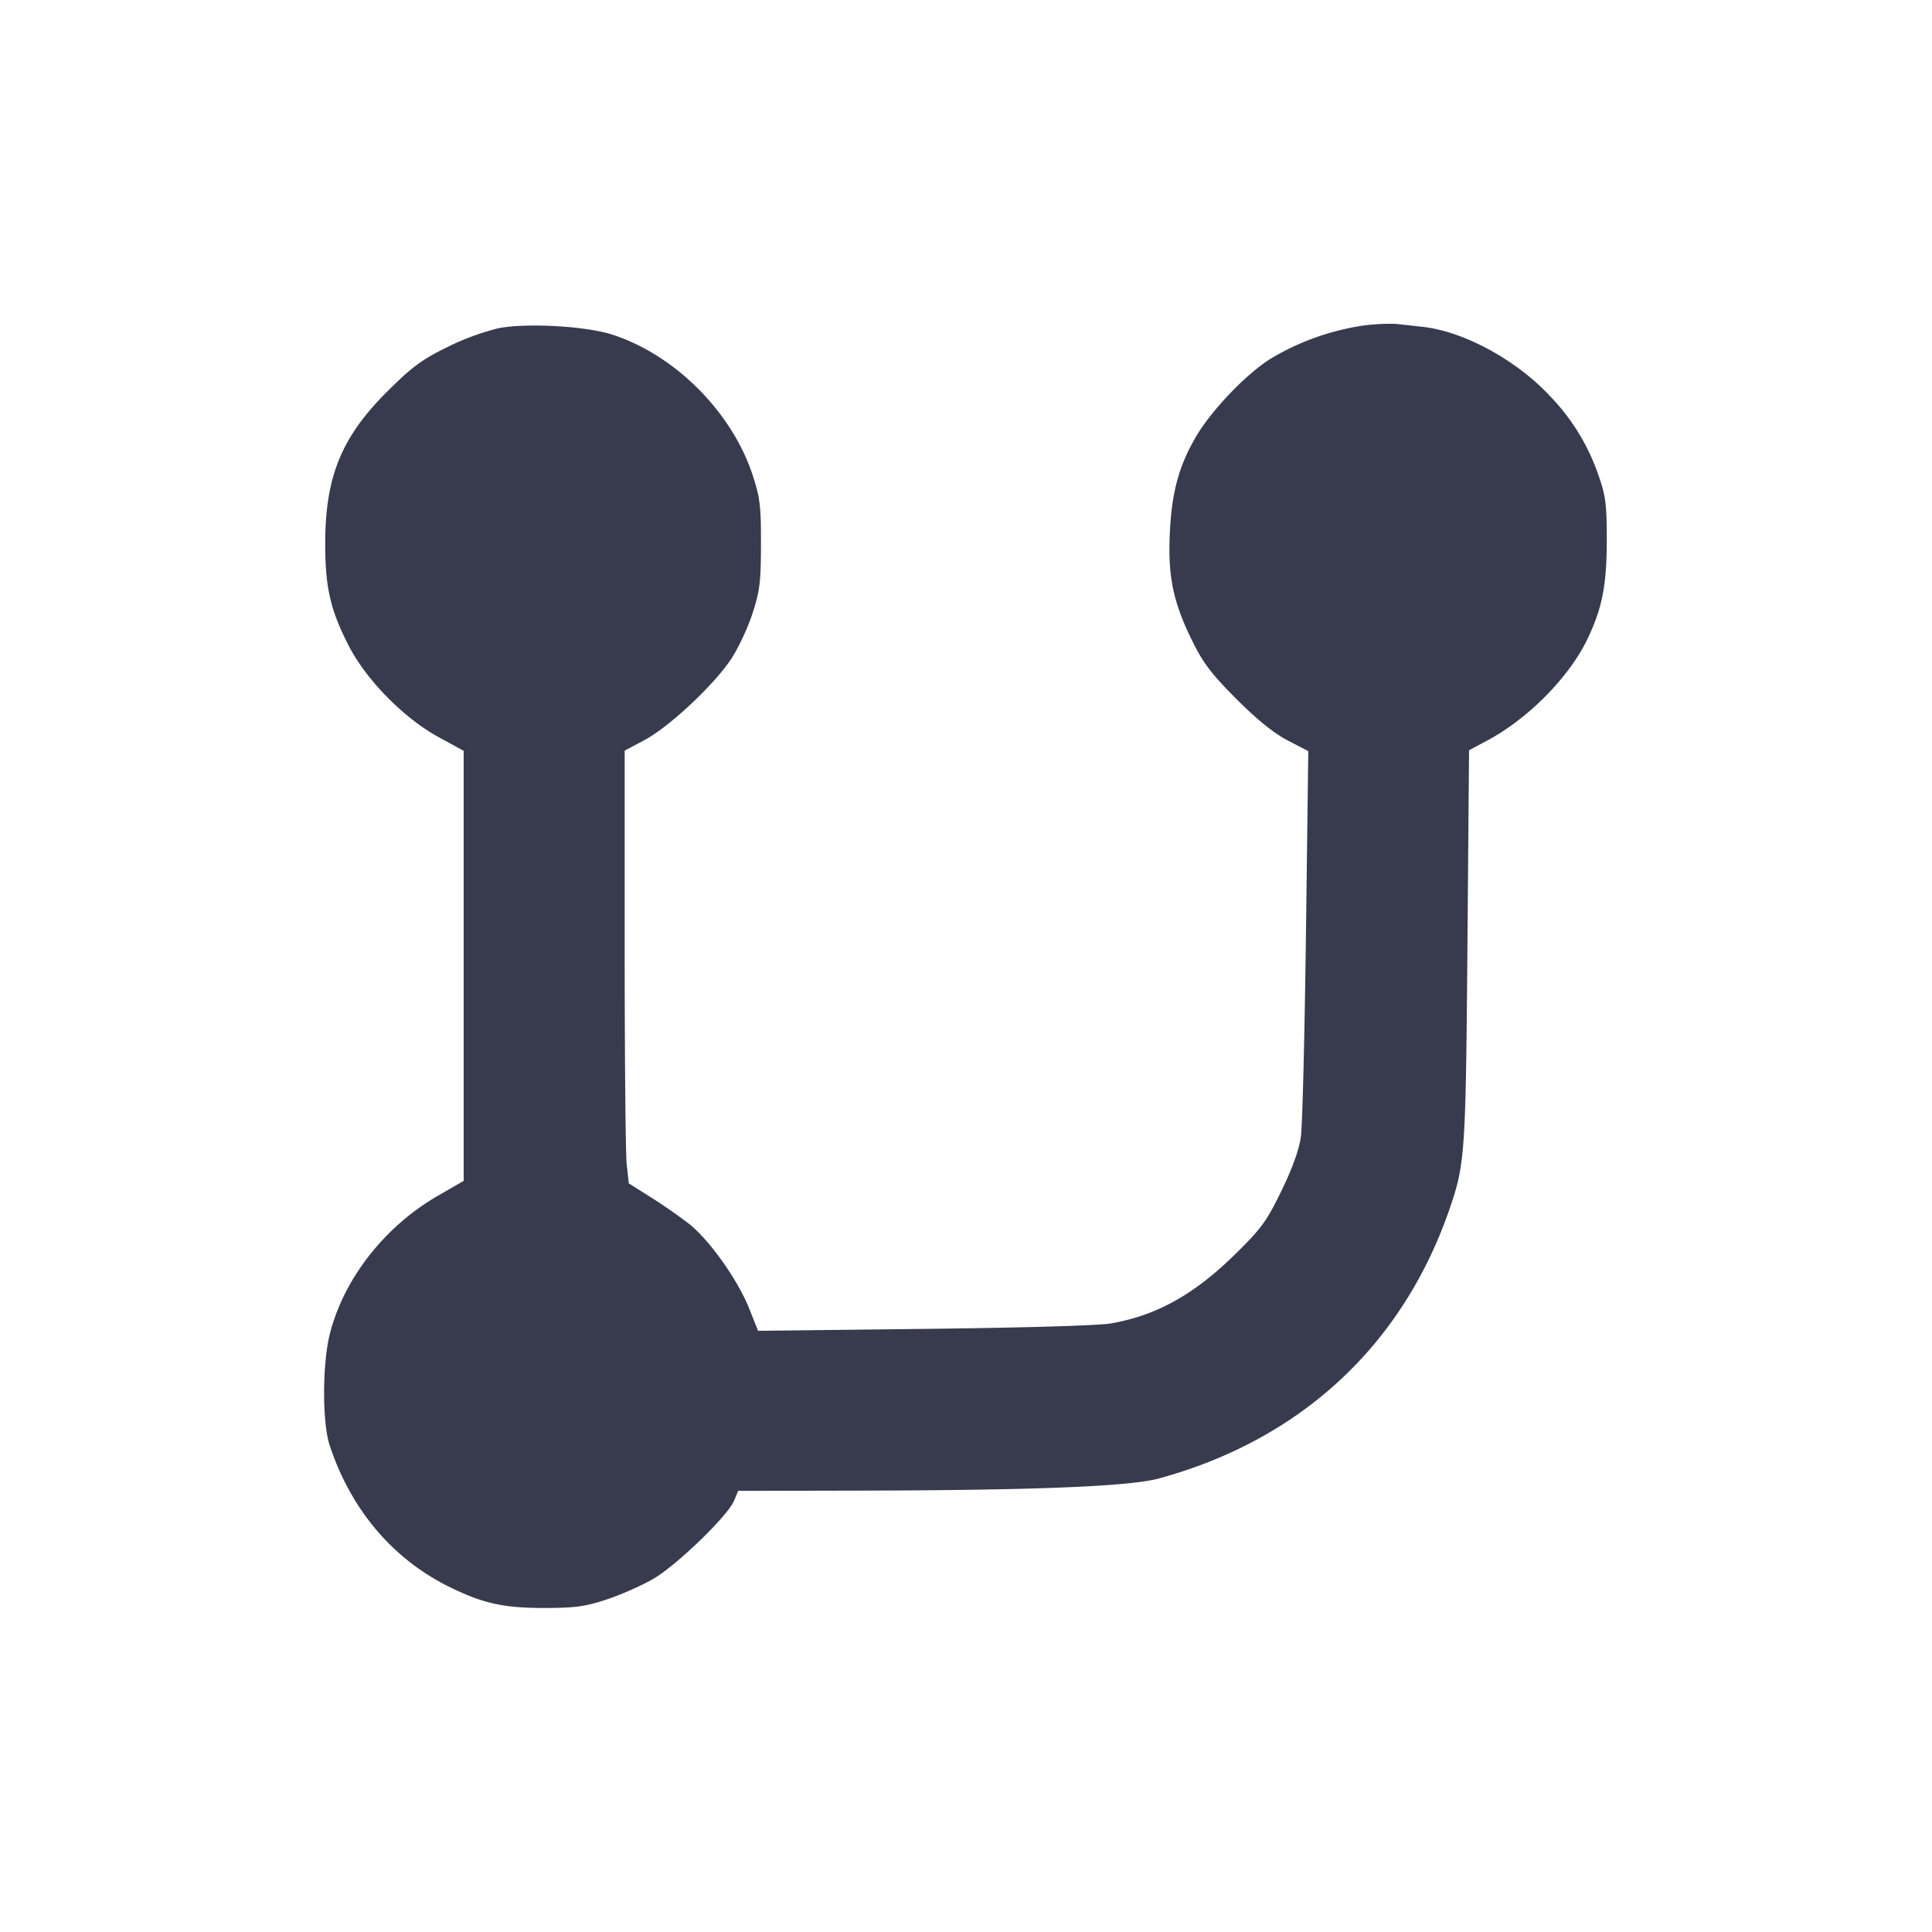
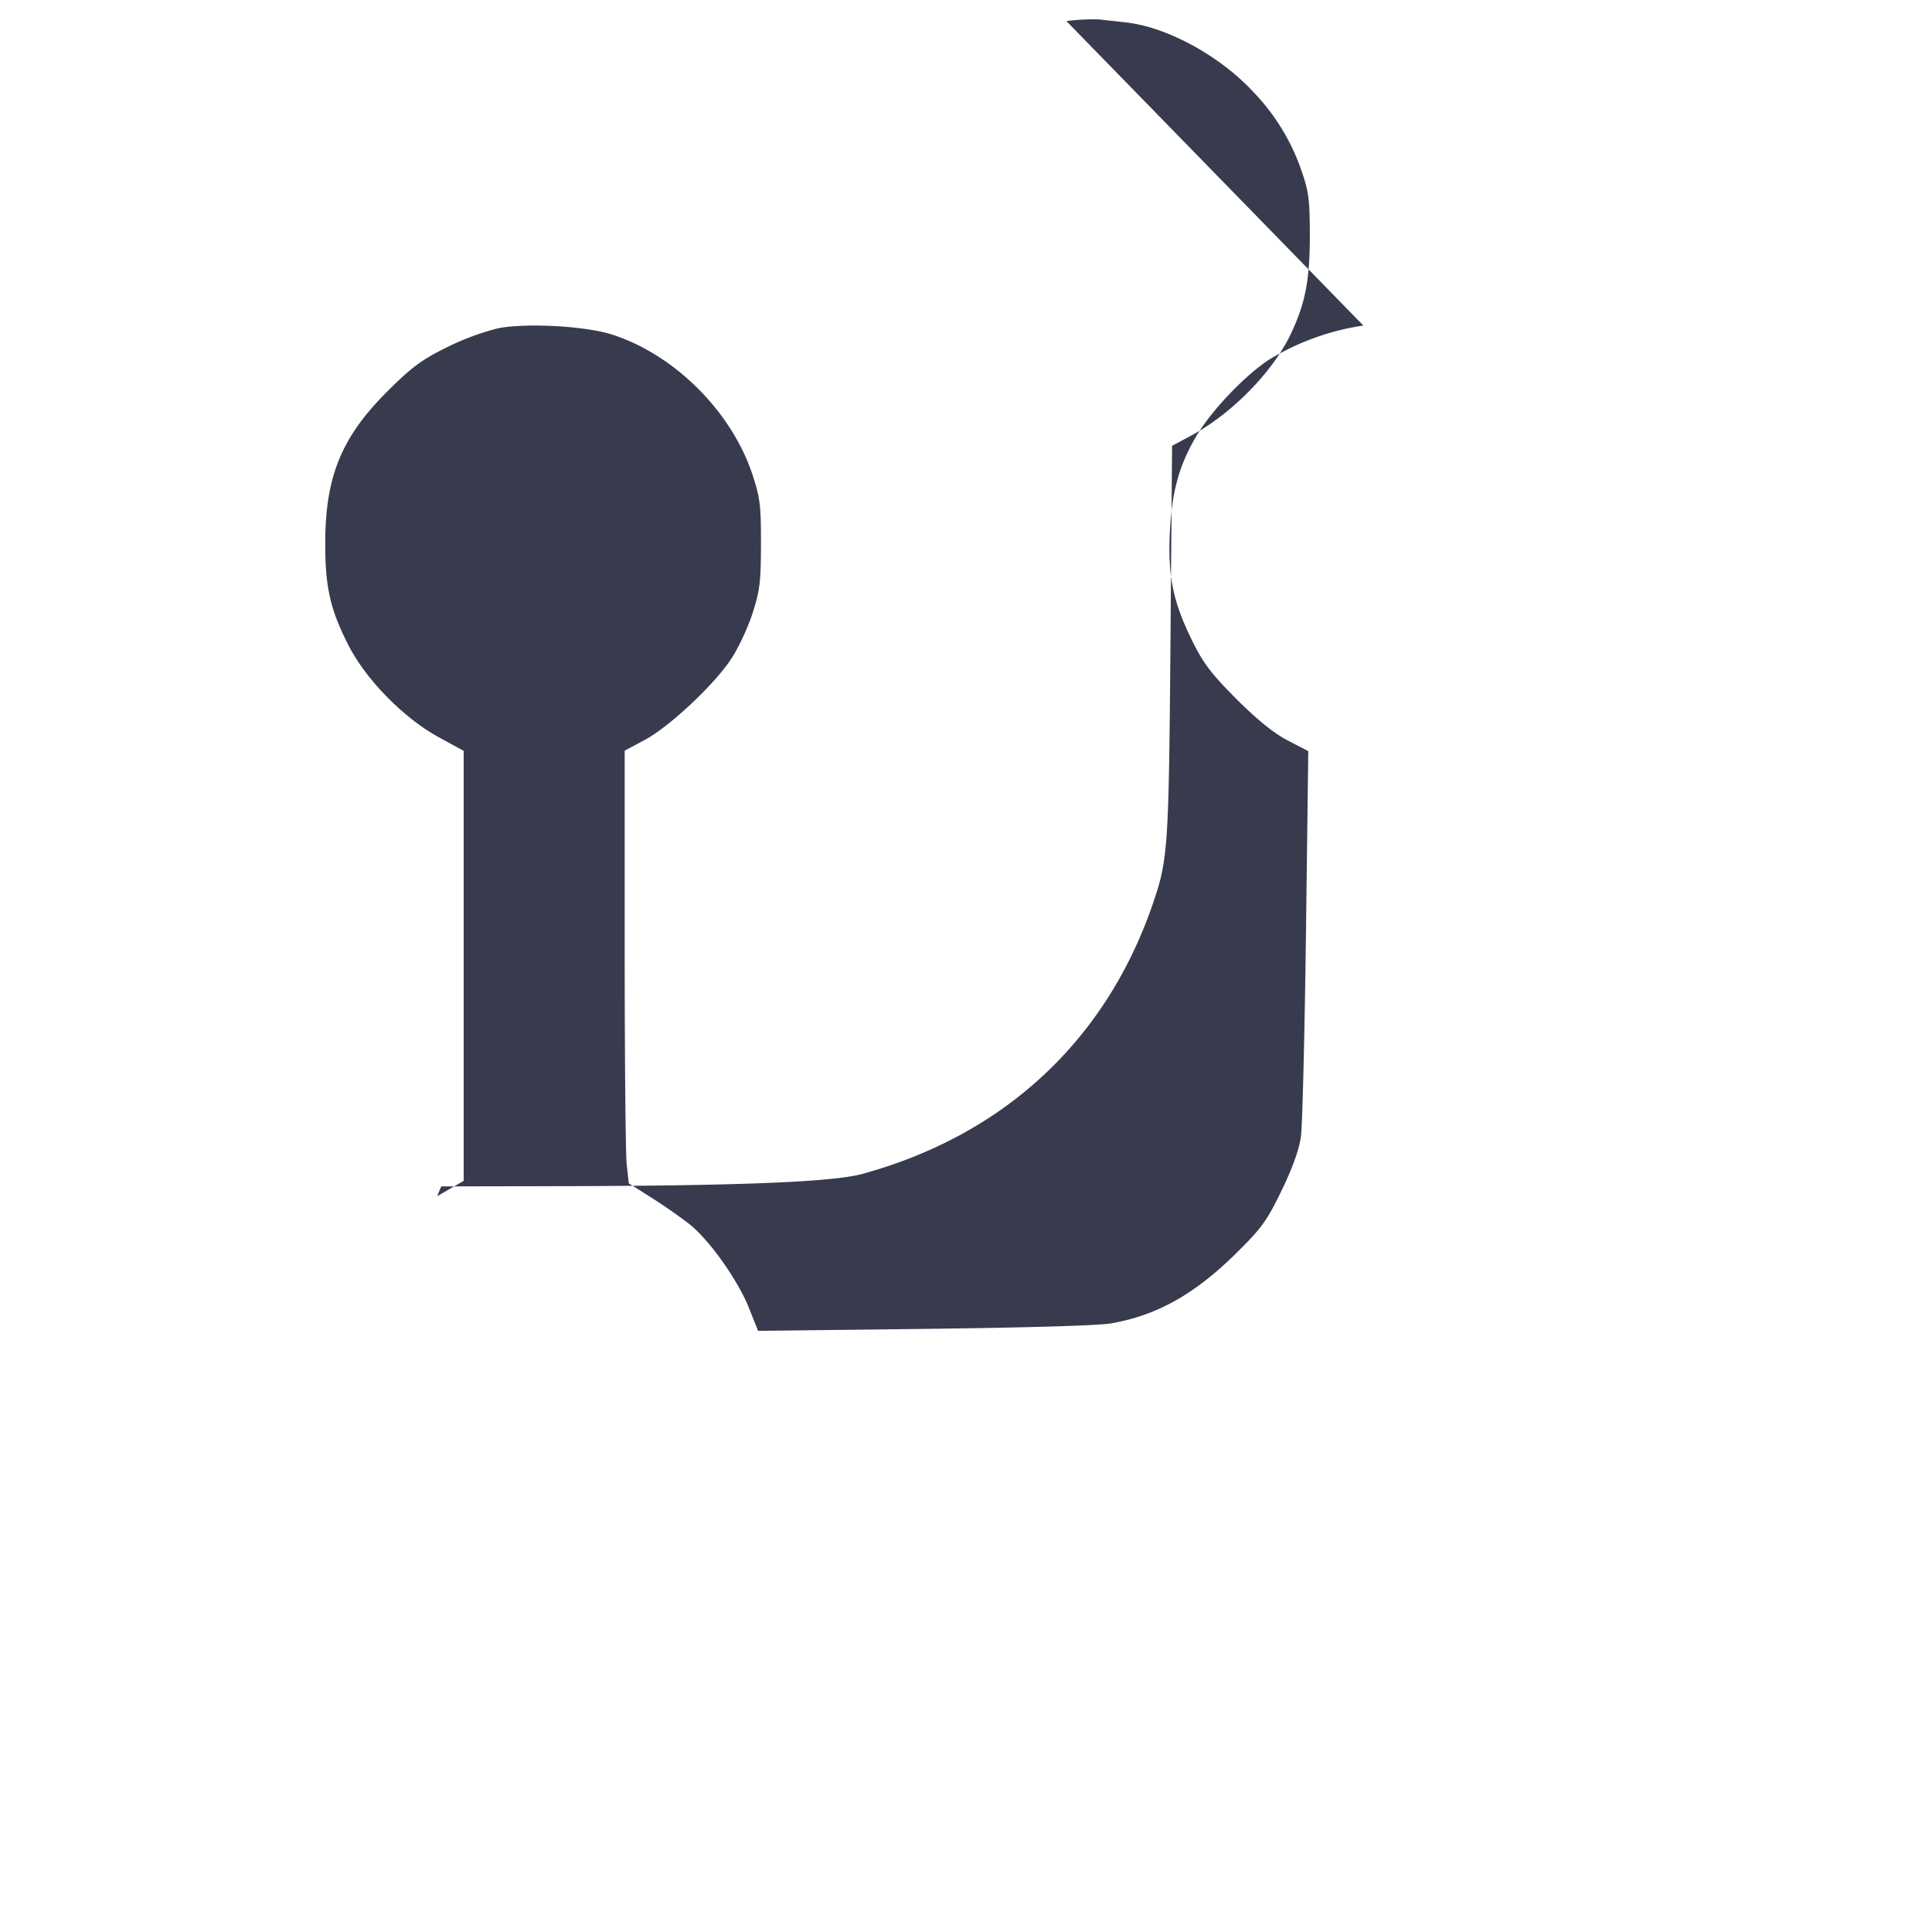
<svg xmlns="http://www.w3.org/2000/svg" width="24" height="24" fill="none" viewBox="0 0 24 24">
-   <path fill="#373B4D" fill-rule="evenodd" d="M16.936 4.044a3.132 3.132 0 0 0-1.16.417c-.3.191-.72.63-.911.95-.219.37-.309.698-.333 1.209-.025.541.04.857.278 1.34.137.278.236.409.548.722.259.259.464.425.638.516l.256.133-.029 2.274c-.016 1.25-.044 2.384-.063 2.518-.023.161-.106.391-.242.671-.184.378-.248.466-.574.786-.51.502-.978.762-1.544.86-.155.027-1.094.054-2.321.068l-2.062.024-.11-.276c-.14-.354-.494-.852-.745-1.051a6.647 6.647 0 0 0-.474-.33l-.277-.175-.026-.236c-.014-.13-.025-1.339-.025-2.688V9.325l.247-.132c.304-.162.855-.677 1.071-1 .089-.132.209-.387.268-.567.093-.287.106-.391.107-.866.001-.479-.011-.576-.105-.863-.26-.786-.971-1.494-1.748-1.742-.33-.105-1.055-.145-1.408-.078a3.187 3.187 0 0 0-.632.233c-.319.157-.439.245-.744.548-.574.57-.776 1.063-.776 1.895 0 .546.064.824.291 1.267.219.427.686.901 1.119 1.138l.31.169v5.342l-.33.191c-.651.378-1.155 1.021-1.33 1.7-.097.375-.099 1.113-.003 1.4.265.797.784 1.408 1.487 1.754.416.205.672.261 1.176.261.389-.001.509-.017.78-.107.176-.058.437-.174.579-.257.291-.17.922-.781 1-.969l.051-.122 1.465-.003c2.225-.004 3.398-.051 3.765-.152 1.766-.483 3.033-1.663 3.613-3.365.186-.545.195-.69.216-3.25l.02-2.43.228-.122c.504-.268 1.016-.787 1.242-1.258.185-.386.241-.675.241-1.237 0-.436-.014-.543-.101-.793a2.639 2.639 0 0 0-.599-.984c-.417-.451-1.072-.809-1.588-.866l-.332-.037a2.615 2.615 0 0 0-.404.021" />
+   <path fill="#373B4D" fill-rule="evenodd" d="M16.936 4.044a3.132 3.132 0 0 0-1.16.417c-.3.191-.72.63-.911.95-.219.37-.309.698-.333 1.209-.025.541.04.857.278 1.34.137.278.236.409.548.722.259.259.464.425.638.516l.256.133-.029 2.274c-.016 1.25-.044 2.384-.063 2.518-.023.161-.106.391-.242.671-.184.378-.248.466-.574.786-.51.502-.978.762-1.544.86-.155.027-1.094.054-2.321.068l-2.062.024-.11-.276c-.14-.354-.494-.852-.745-1.051a6.647 6.647 0 0 0-.474-.33l-.277-.175-.026-.236c-.014-.13-.025-1.339-.025-2.688V9.325l.247-.132c.304-.162.855-.677 1.071-1 .089-.132.209-.387.268-.567.093-.287.106-.391.107-.866.001-.479-.011-.576-.105-.863-.26-.786-.971-1.494-1.748-1.742-.33-.105-1.055-.145-1.408-.078a3.187 3.187 0 0 0-.632.233c-.319.157-.439.245-.744.548-.574.57-.776 1.063-.776 1.895 0 .546.064.824.291 1.267.219.427.686.901 1.119 1.138l.31.169v5.342l-.33.191l.051-.122 1.465-.003c2.225-.004 3.398-.051 3.765-.152 1.766-.483 3.033-1.663 3.613-3.365.186-.545.195-.69.216-3.25l.02-2.43.228-.122c.504-.268 1.016-.787 1.242-1.258.185-.386.241-.675.241-1.237 0-.436-.014-.543-.101-.793a2.639 2.639 0 0 0-.599-.984c-.417-.451-1.072-.809-1.588-.866l-.332-.037a2.615 2.615 0 0 0-.404.021" />
</svg>